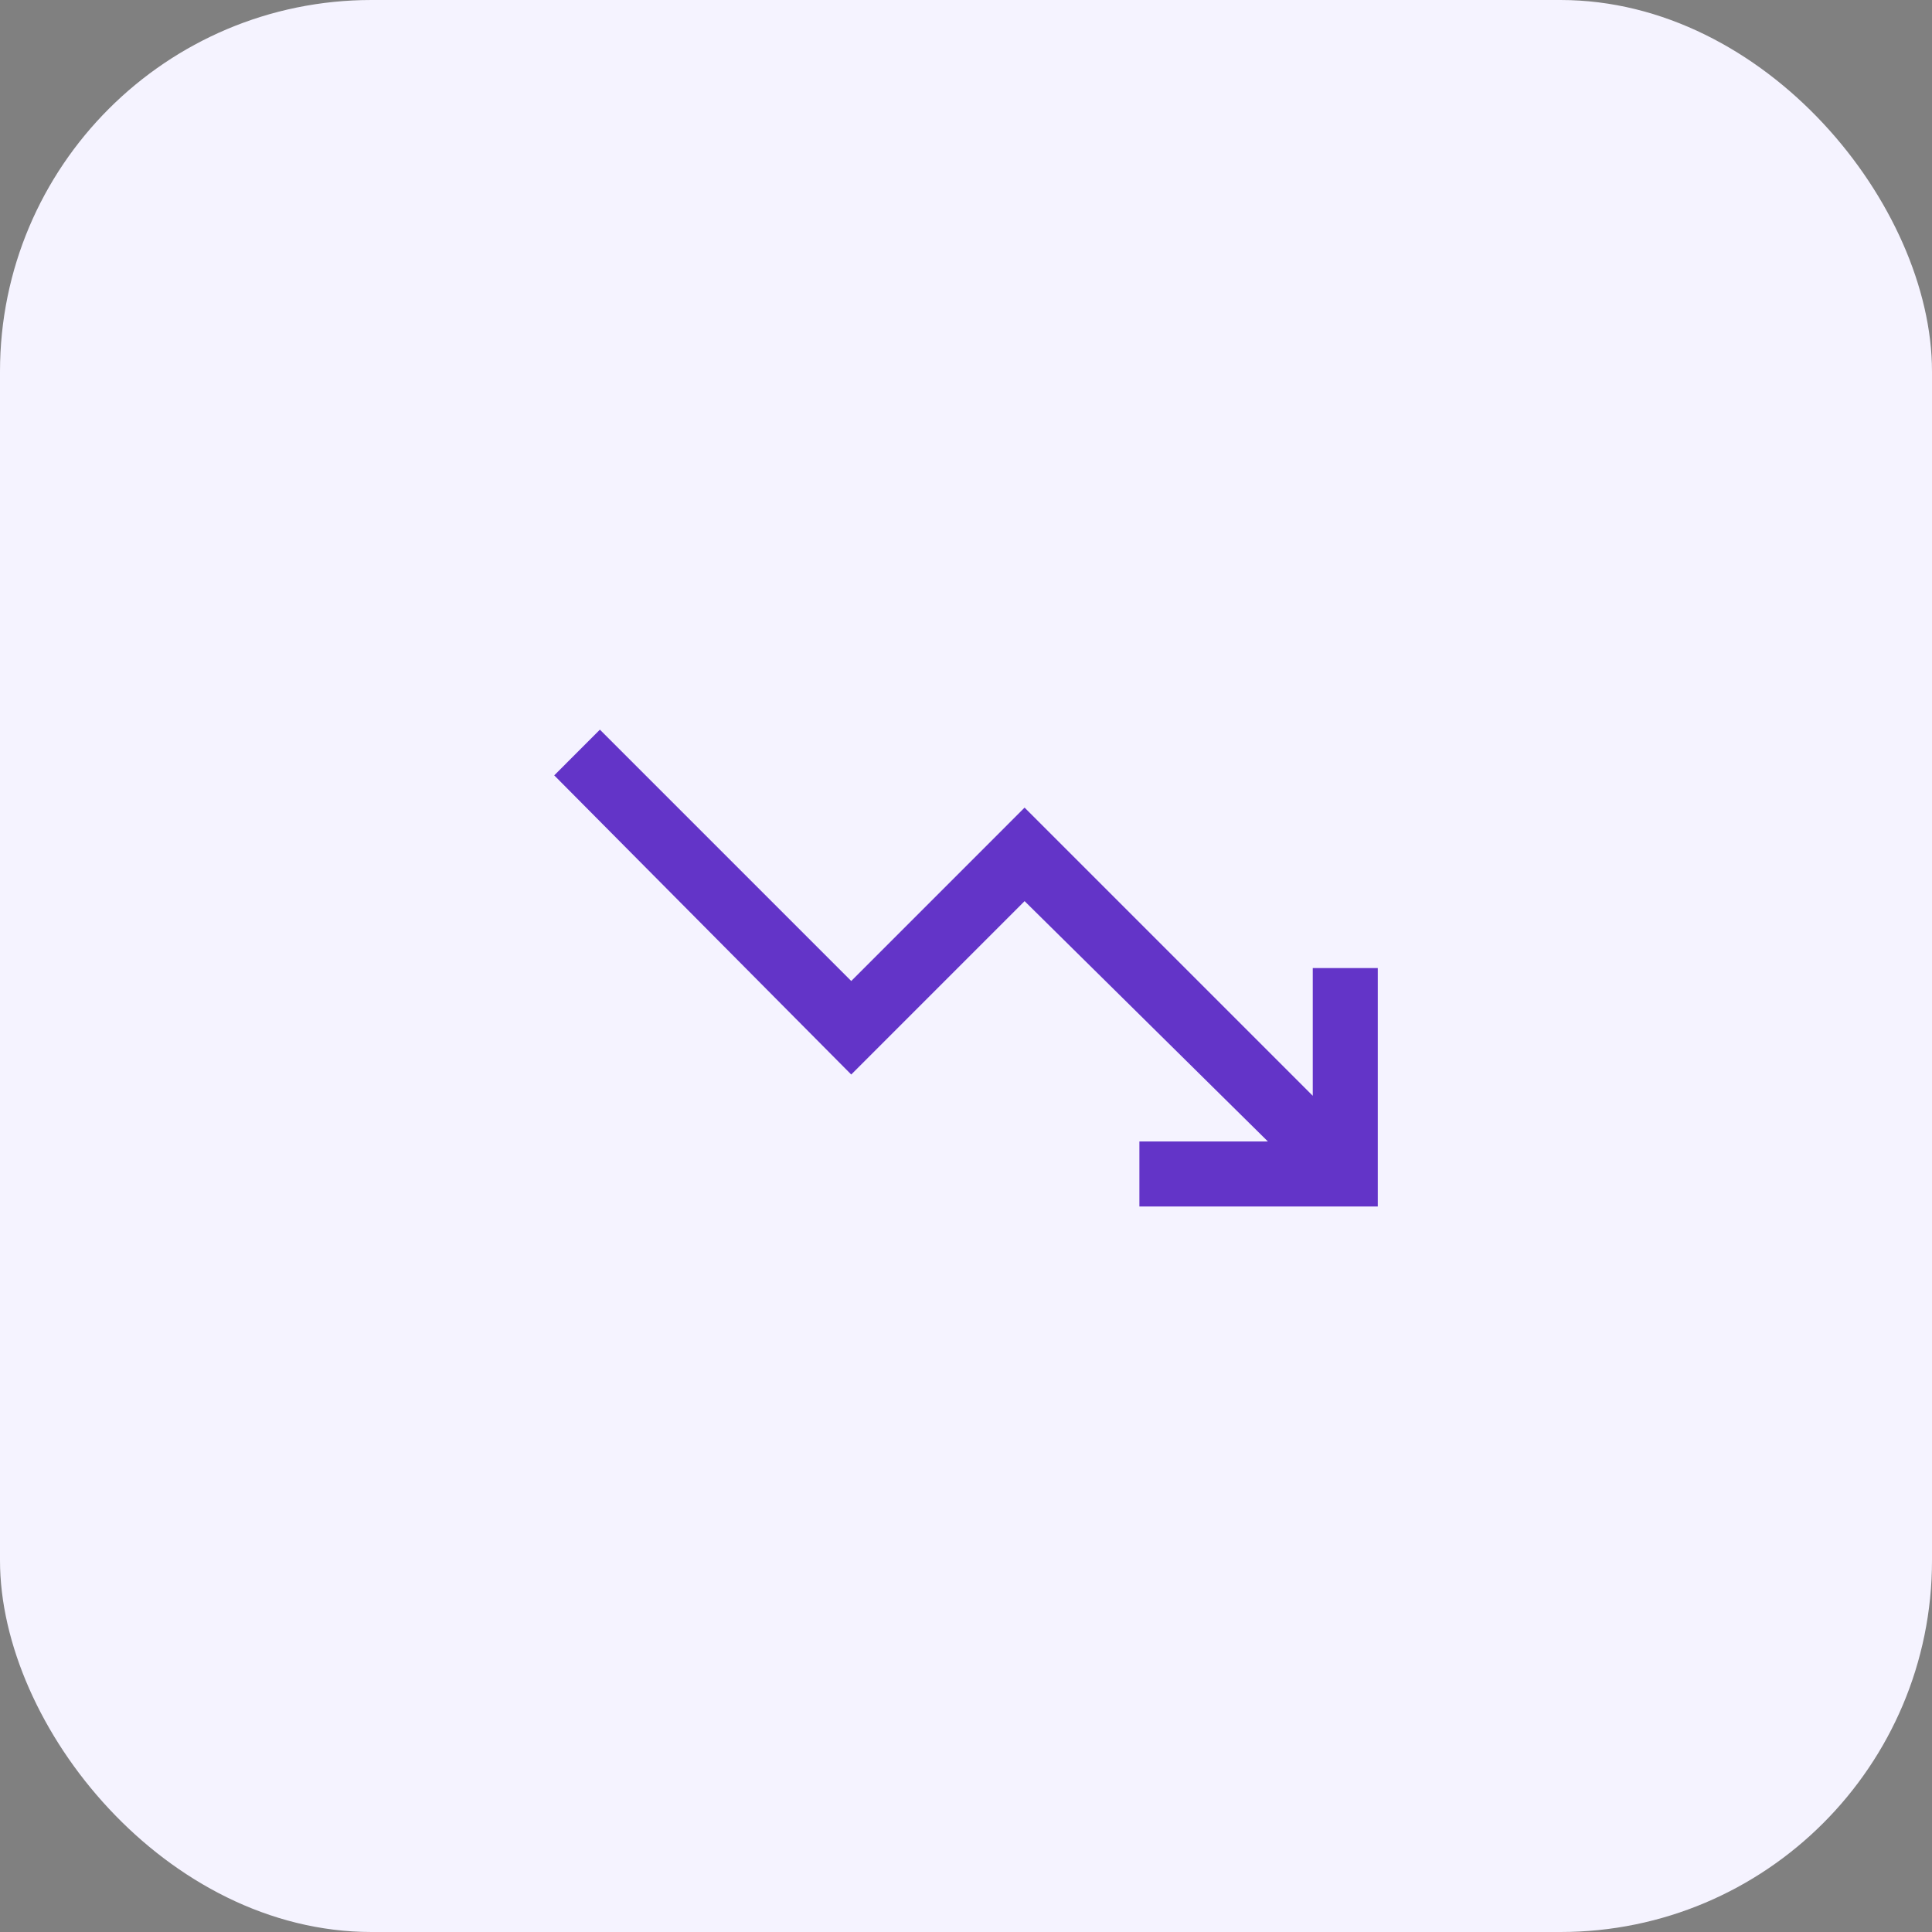
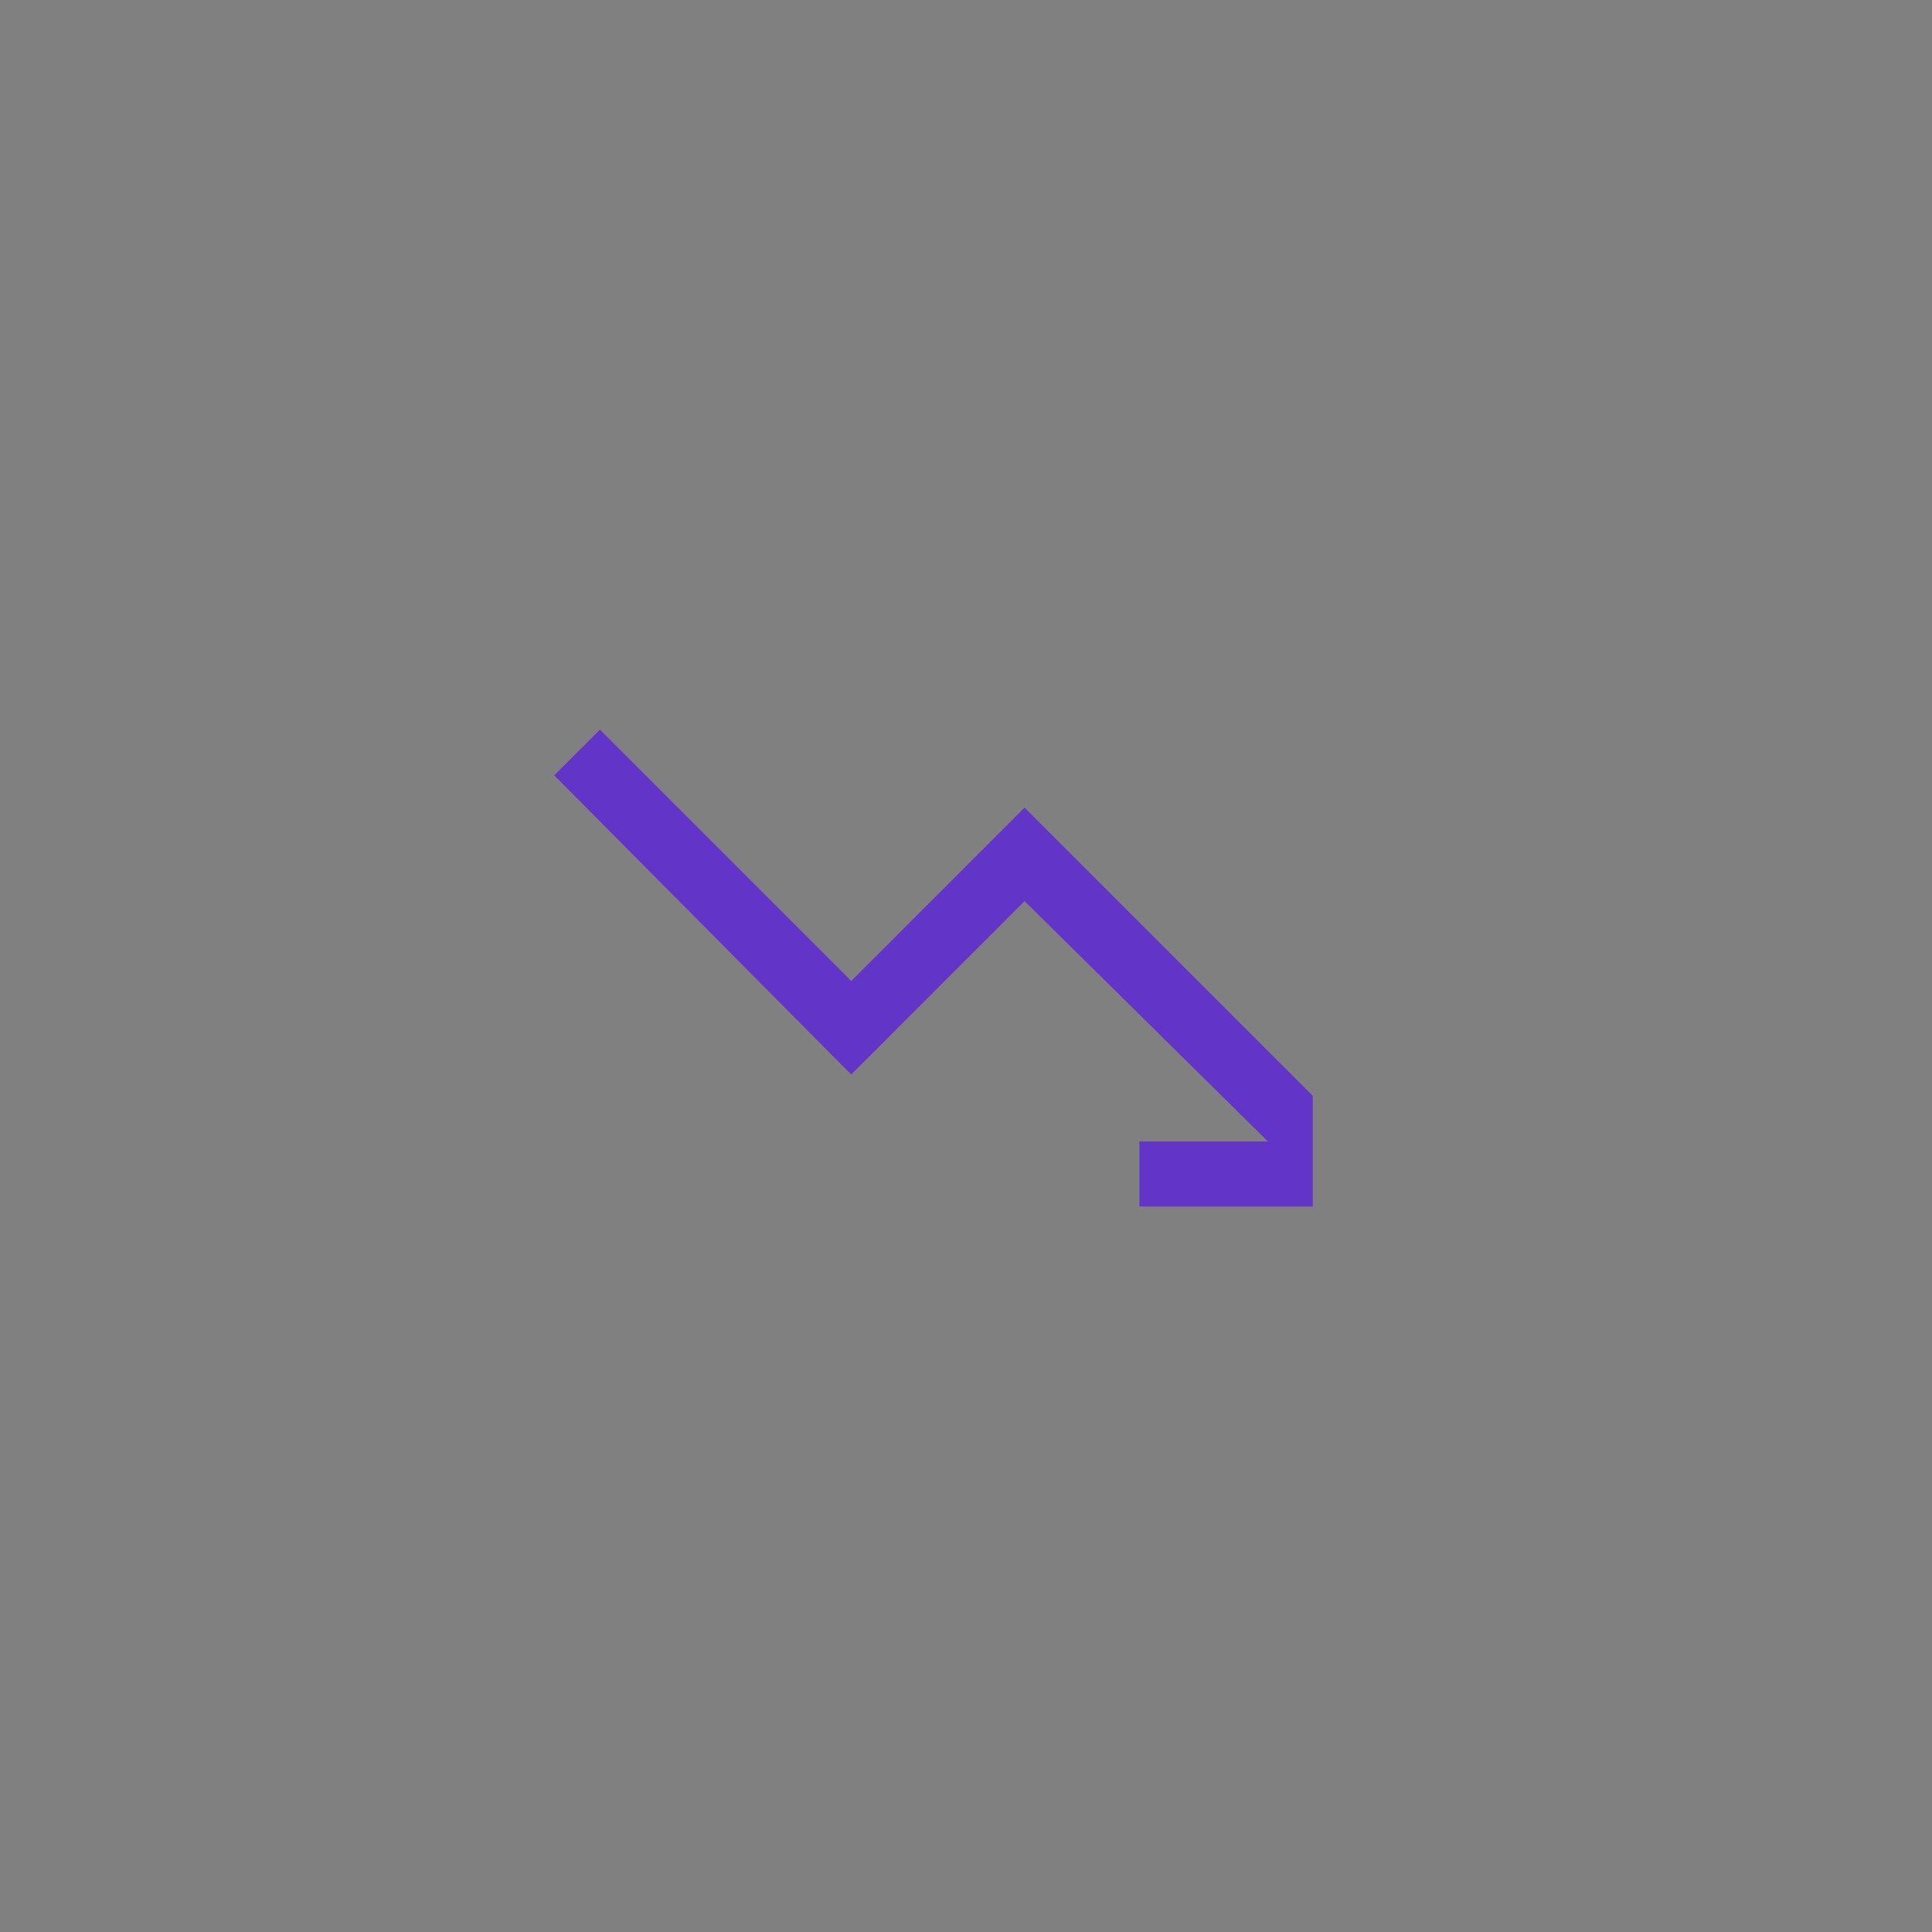
<svg xmlns="http://www.w3.org/2000/svg" width="52" height="52" viewBox="0 0 52 52" fill="none">
  <rect x="0" y="0" width="52" height="52" fill="#808080" stroke="none" />
-   <rect width="52" height="52" rx="10" fill="#F5F3FF" />
  <mask id="mask0_8338_2655" style="mask-type:alpha" maskUnits="userSpaceOnUse" x="12" y="12" width="28" height="28">
    <rect x="12" y="12" width="28" height="28" fill="#D9D9D9" />
  </mask>
  <g mask="url(#mask0_8338_2655)">
-     <path d="M30.667 32.473V30.723H34.126L27.577 24.254L22.911 28.921L14.917 20.869L16.146 19.639L22.911 26.404L27.577 21.737L35.333 29.493V26.056H37.083V32.473H30.667Z" fill="#6334C8" />
+     <path d="M30.667 32.473V30.723H34.126L27.577 24.254L22.911 28.921L14.917 20.869L16.146 19.639L22.911 26.404L27.577 21.737L35.333 29.493V26.056V32.473H30.667Z" fill="#6334C8" />
  </g>
</svg>